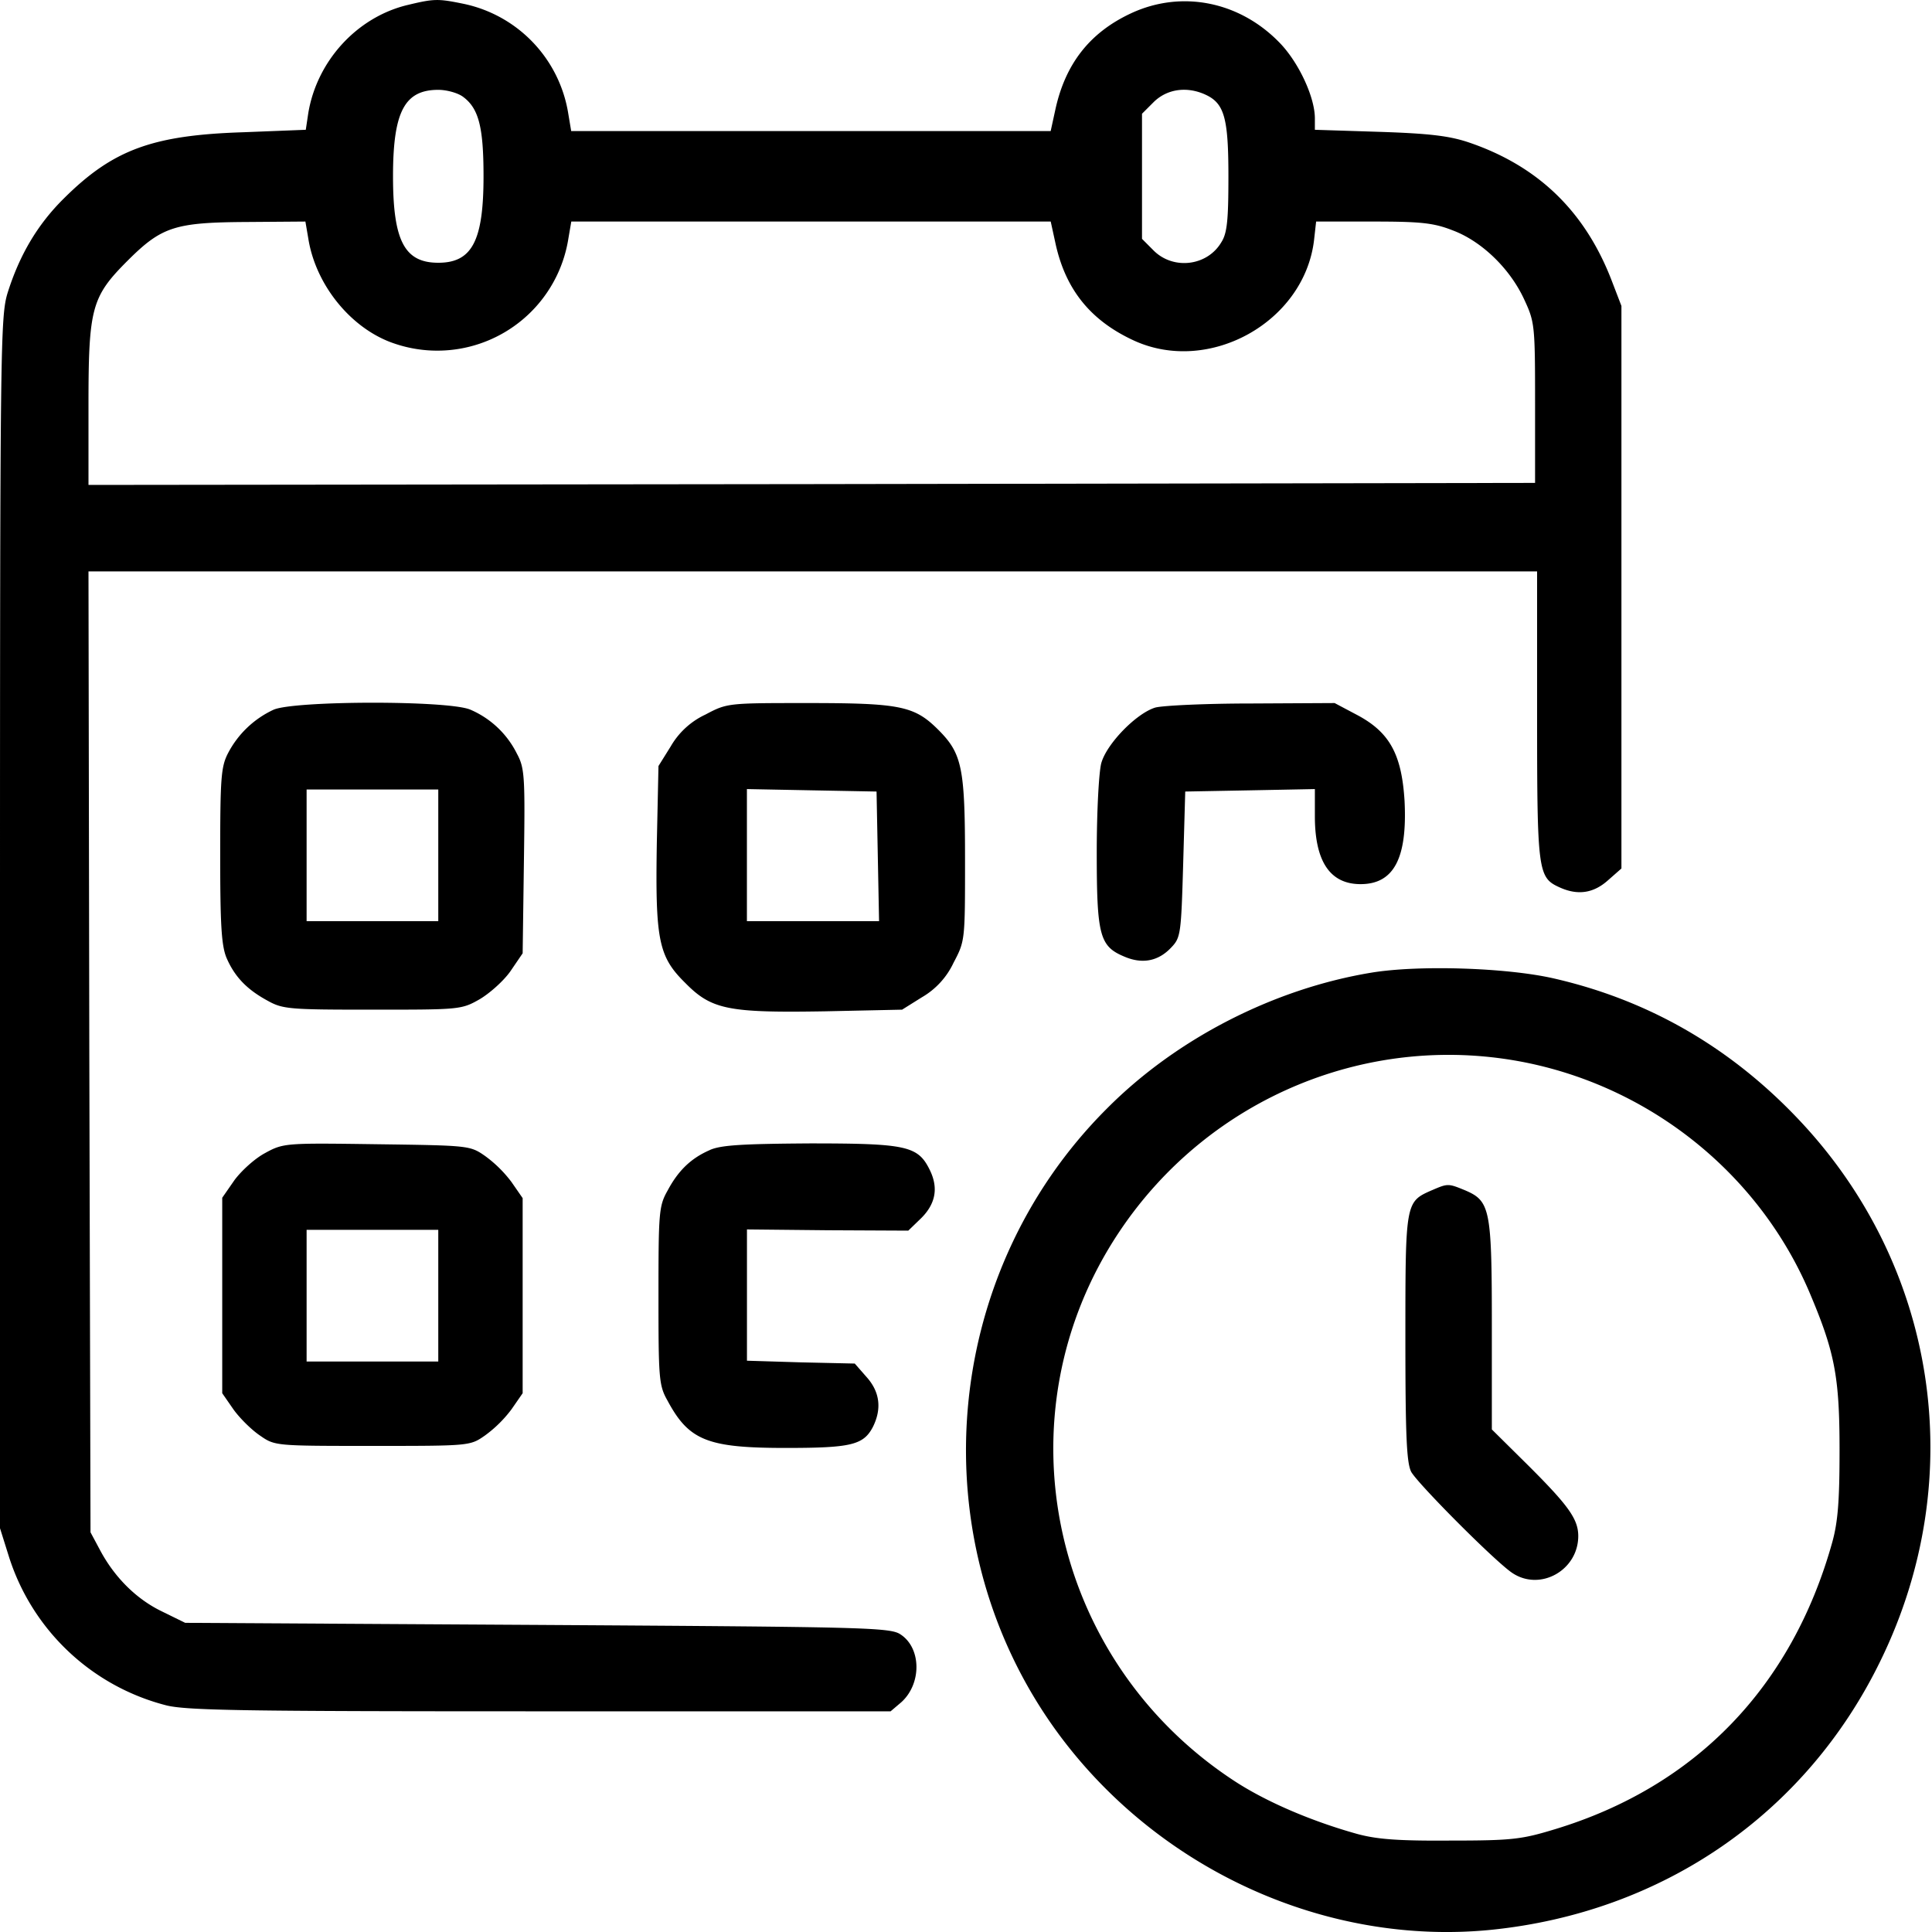
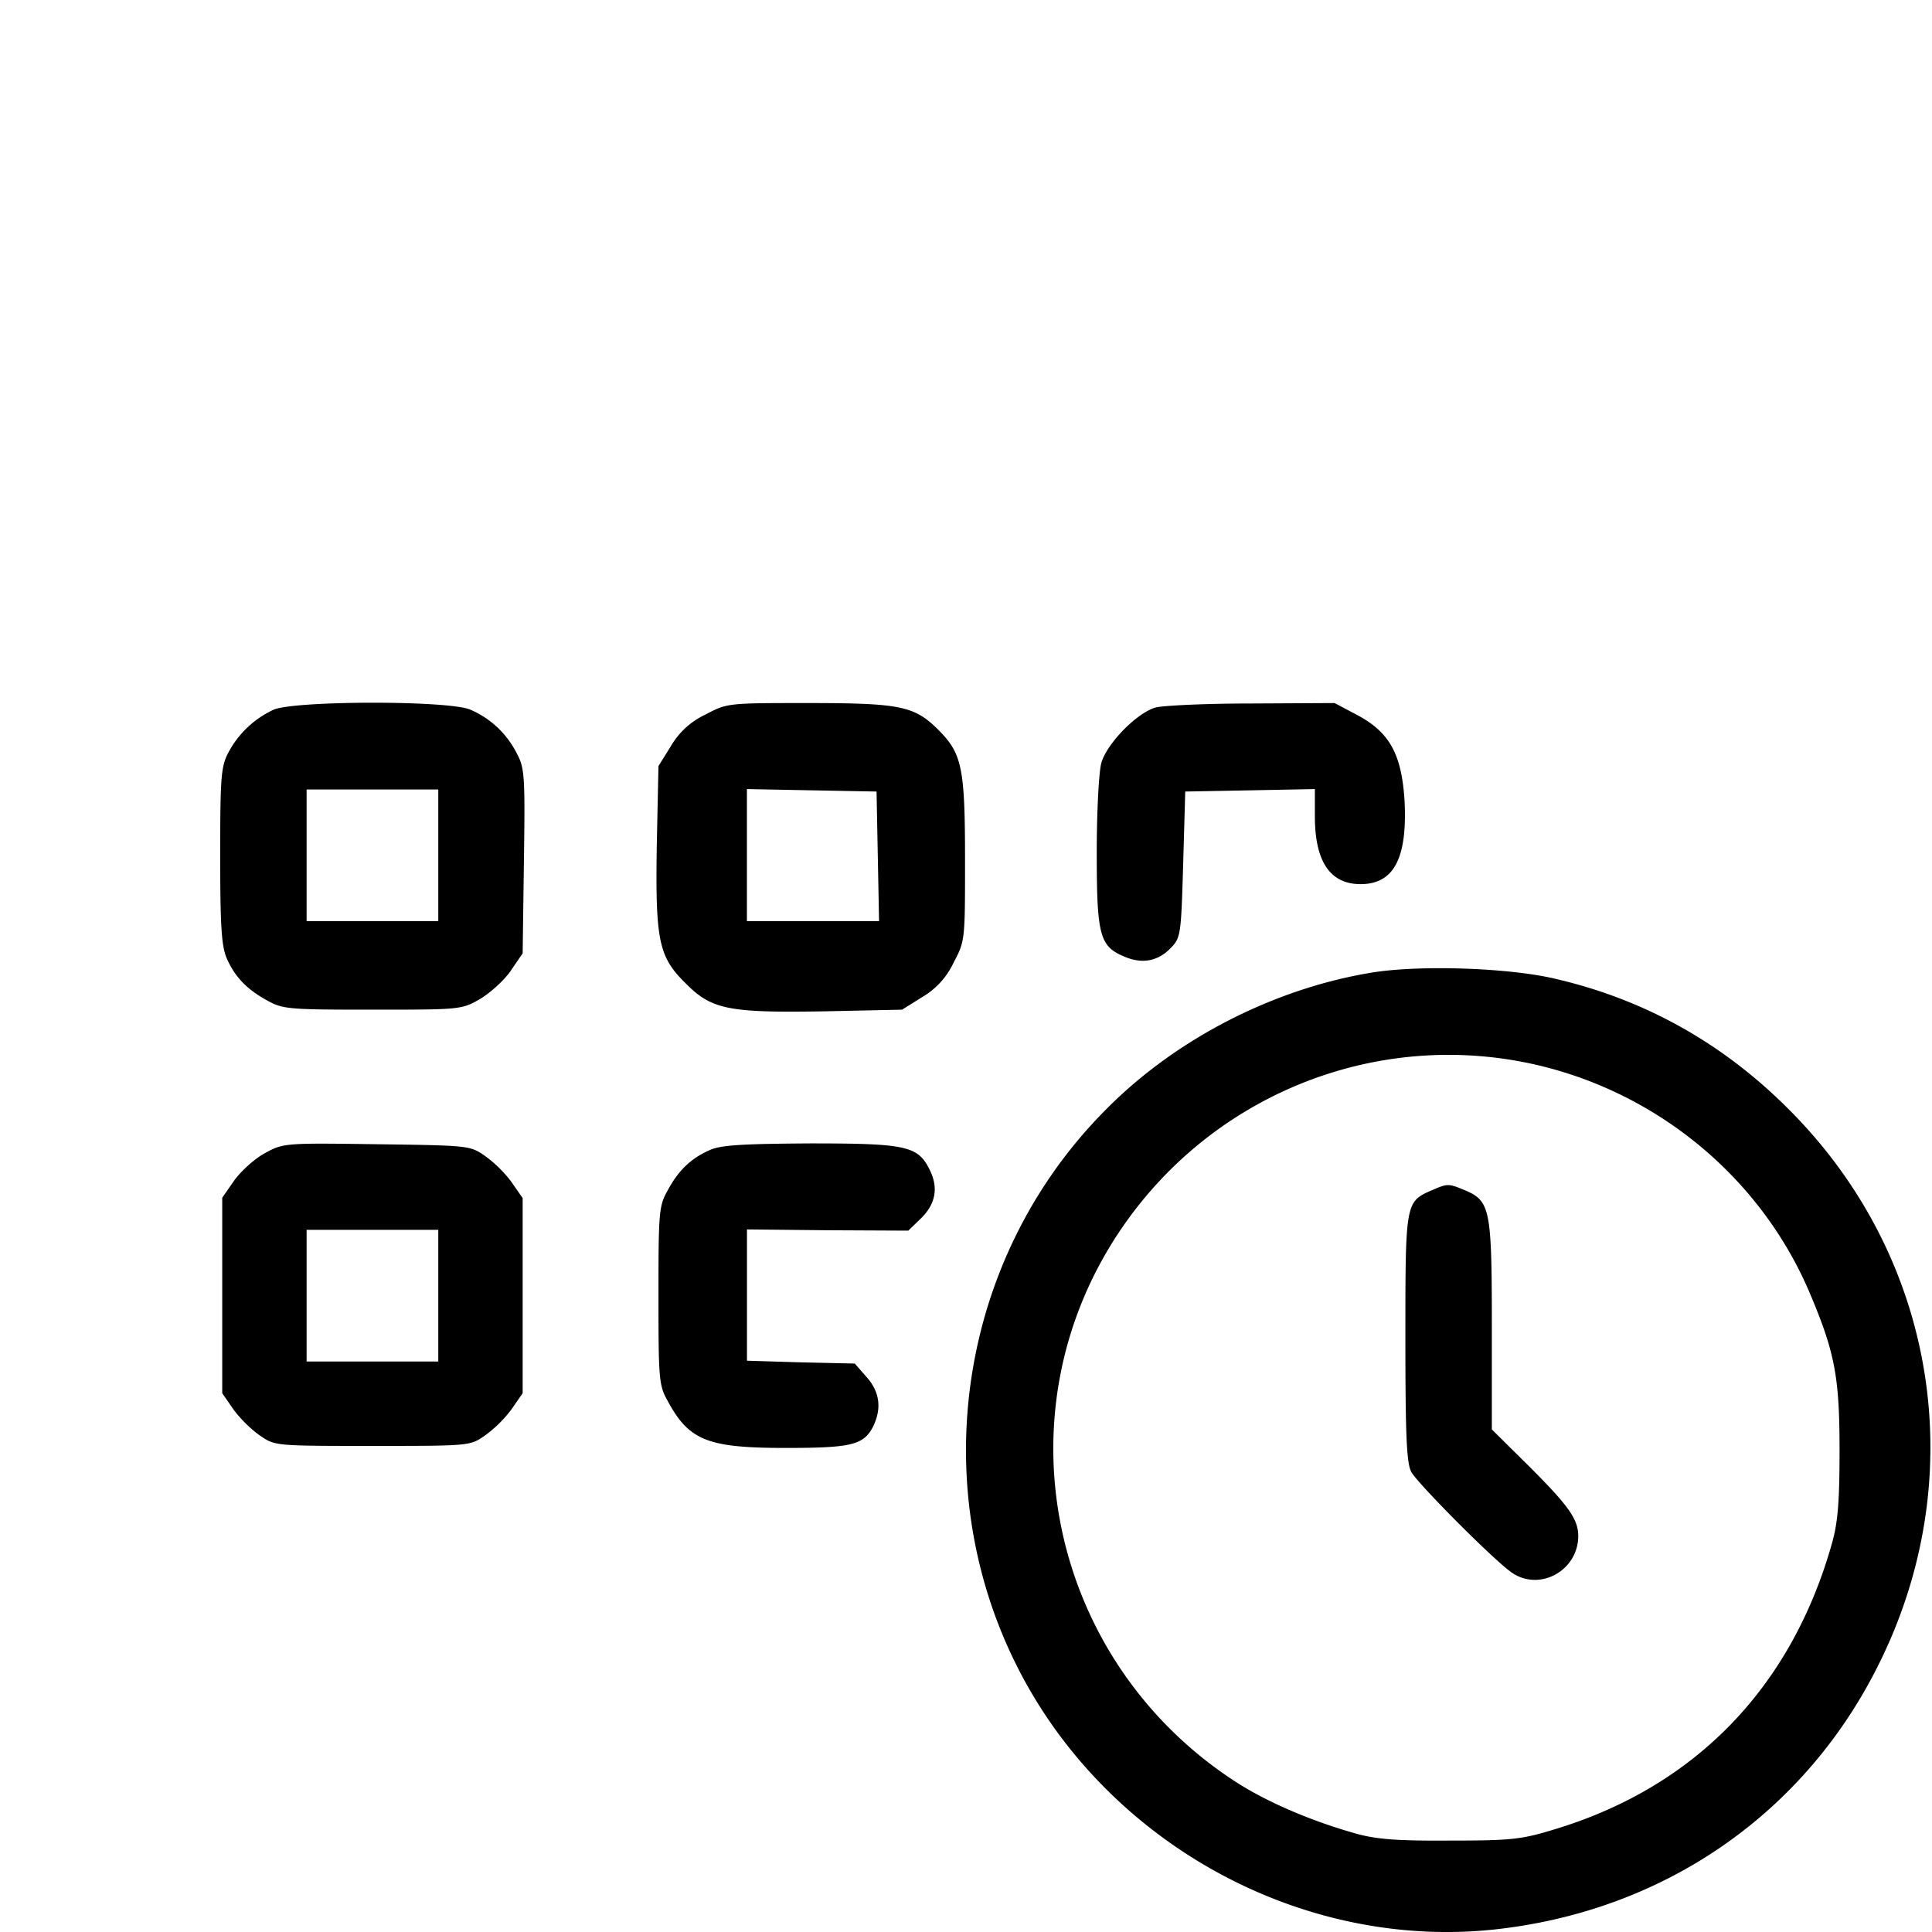
<svg xmlns="http://www.w3.org/2000/svg" width="40" height="40" fill="none">
-   <path d="M8.427.106C7.387.36 6.56 1.264 6.382 2.346l-.051.341-1.295.051c-1.875.06-2.693.358-3.707 1.364C.775 4.647.4 5.286.153 6.078.01 6.564 0 7.195 0 19.115V31.64l.187.596a4.62 4.62 0 0 0 3.238 3.067c.41.111 1.594.128 7.754.128h7.26l.22-.187c.427-.384.418-1.125-.016-1.406-.213-.145-.759-.154-7.524-.196l-7.285-.043-.485-.238c-.529-.256-.98-.707-1.279-1.27l-.196-.366-.025-9.952-.017-9.943h29.992v2.982c0 3.246.017 3.357.468 3.561.375.17.699.12.997-.145l.281-.247V6.334l-.213-.554c-.553-1.414-1.516-2.343-2.94-2.829-.4-.136-.809-.187-1.848-.221l-1.346-.043V2.45c0-.443-.341-1.168-.733-1.568-.827-.852-2.02-1.09-3.059-.613-.869.4-1.38 1.056-1.585 2.019l-.093.426h-9.927l-.06-.358A2.769 2.769 0 0 0 9.603.08c-.536-.11-.613-.11-1.175.026Zm1.15 1.891c.332.239.434.622.434 1.653 0 1.338-.238 1.79-.937 1.79-.698 0-.937-.452-.937-1.79s.239-1.79.937-1.79c.17 0 .392.06.503.137Zm15.37-.042c.401.179.486.477.486 1.695 0 .895-.025 1.176-.145 1.363-.29.495-.988.58-1.397.18l-.247-.248v-2.59l.247-.247c.273-.264.673-.324 1.057-.153ZM6.383 4.937c.153.971.894 1.874 1.772 2.172a2.748 2.748 0 0 0 3.613-2.172l.06-.35h9.926l.093.426c.205.972.724 1.62 1.628 2.037 1.559.716 3.536-.384 3.732-2.088l.042-.375h1.176c.98 0 1.253.026 1.645.18.596.22 1.184.783 1.482 1.422.222.477.23.528.23 2.147v1.662l-14.97.025-14.98.017V8.405c0-2.028.06-2.258.81-3.008.708-.707.98-.793 2.48-.801l1.201-.009.06.35Z" fill="#000" />
  <path d="M5.666 14.693a2.02 2.02 0 0 0-.946.903c-.144.28-.161.51-.161 2.113 0 1.423.025 1.857.127 2.113.17.4.426.664.852.895.316.178.46.187 2.173.187 1.798 0 1.84 0 2.215-.213.205-.12.495-.375.64-.58l.255-.374.026-1.9c.025-1.756.017-1.934-.145-2.233a1.921 1.921 0 0 0-.963-.911c-.452-.196-3.638-.188-4.073 0Zm3.408 3.016v1.363H6.348v-2.726h2.726v1.363ZM14.604 14.795a1.62 1.62 0 0 0-.716.656l-.255.409-.034 1.585c-.034 2.019.034 2.36.588 2.905.545.554.886.622 2.905.588l1.585-.034.409-.256a1.62 1.62 0 0 0 .656-.715c.238-.452.238-.46.238-2.113 0-1.926-.06-2.216-.553-2.71-.495-.494-.784-.554-2.71-.554-1.653 0-1.661 0-2.113.239Zm3.57 2.93.026 1.347h-2.736V16.337l1.347.026 1.337.025.026 1.338ZM23.917 14.65c-.392.12-1.006.75-1.116 1.15-.051.188-.094 1.014-.094 1.85 0 1.72.06 1.942.57 2.155.376.162.708.094.972-.188.196-.204.205-.28.247-1.72l.043-1.509 1.346-.025 1.338-.026v.562c0 .938.315 1.406.946 1.406.69 0 .97-.537.911-1.72-.06-.98-.315-1.432-.997-1.79l-.451-.239-1.721.009c-.938 0-1.84.042-1.994.085ZM28.398 20.137c-2.019.332-4.038 1.363-5.478 2.812-3.485 3.476-3.903 9.057-.972 12.993 2.088 2.795 5.53 4.346 8.913 4.014 3.561-.358 6.535-2.403 8.077-5.581 1.849-3.792 1.167-8.197-1.73-11.23-1.414-1.483-3.101-2.446-5.044-2.889-.97-.221-2.786-.28-3.766-.119Zm3.255 1.875c2.59.545 4.772 2.326 5.803 4.728.528 1.244.63 1.747.63 3.28 0 1.057-.034 1.492-.153 1.918-.835 2.982-2.82 5.044-5.726 5.93-.699.213-.886.239-2.173.239-1.082.008-1.525-.026-1.934-.137-.946-.264-1.883-.664-2.547-1.099-3.826-2.505-4.9-7.583-2.386-11.358 1.866-2.803 5.223-4.183 8.486-3.501Z" fill="#000" />
  <path d="M29.642 24.644c-.545.239-.545.248-.545 3.06 0 2.036.026 2.58.12 2.768.136.247 1.746 1.866 2.096 2.096.579.384 1.363-.06 1.363-.766 0-.35-.205-.631-1.014-1.44l-.775-.767v-2.156c0-2.411-.035-2.573-.554-2.795-.35-.144-.358-.144-.69 0ZM5.496 23.869c-.213.11-.494.366-.64.562l-.255.367V28.845l.23.332c.128.18.375.426.554.546.307.213.315.213 2.326.213 2.01 0 2.02 0 2.326-.213a2.58 2.58 0 0 0 .554-.546l.23-.332v-4.039l-.23-.332a2.583 2.583 0 0 0-.554-.545c-.307-.213-.34-.213-2.232-.239-1.883-.026-1.934-.026-2.31.179Zm3.578 2.957v1.363H6.348V25.462h2.726v1.364ZM14.698 23.81c-.392.17-.656.425-.878.843-.179.315-.187.46-.187 2.173 0 1.712.008 1.857.187 2.172.443.827.827.98 2.446.98 1.354 0 1.61-.06 1.806-.434.187-.375.145-.725-.128-1.031l-.247-.282-1.116-.025-1.116-.034v-2.718l1.67.017 1.67.008.238-.23c.324-.306.392-.639.213-1.014-.247-.51-.468-.562-2.488-.562-1.389.009-1.84.034-2.07.136Z" fill="#000" />
</svg>